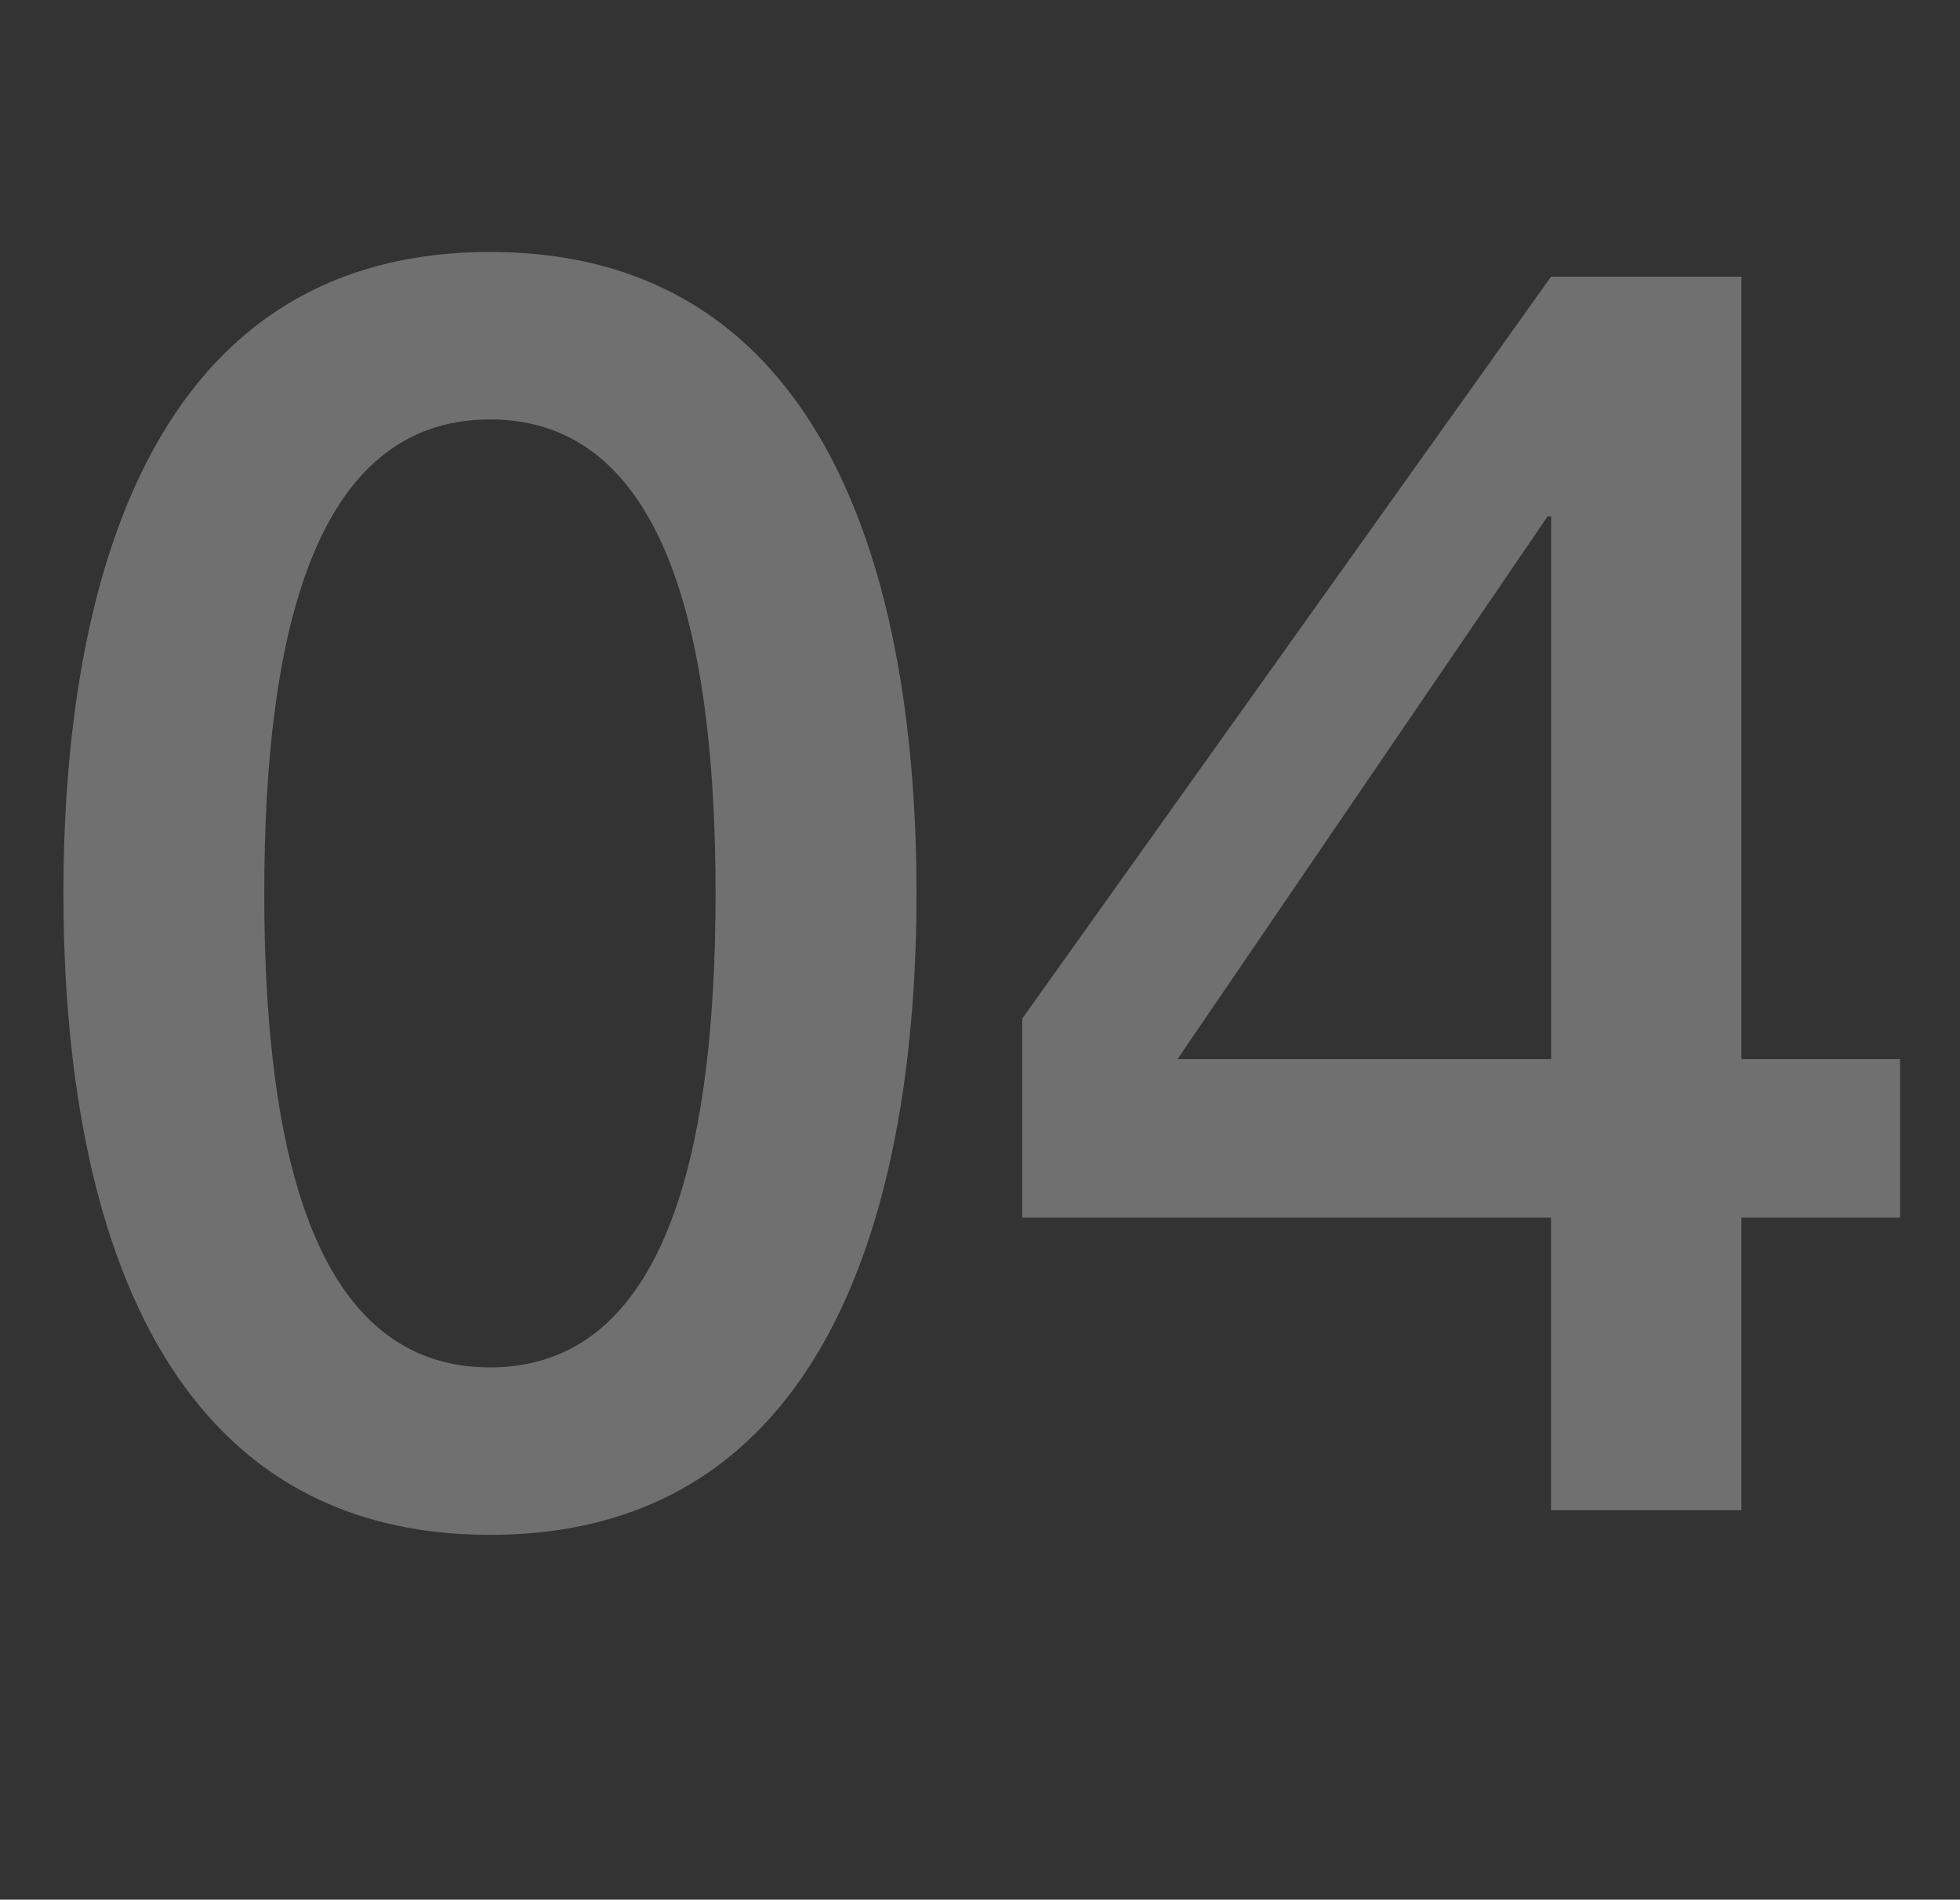
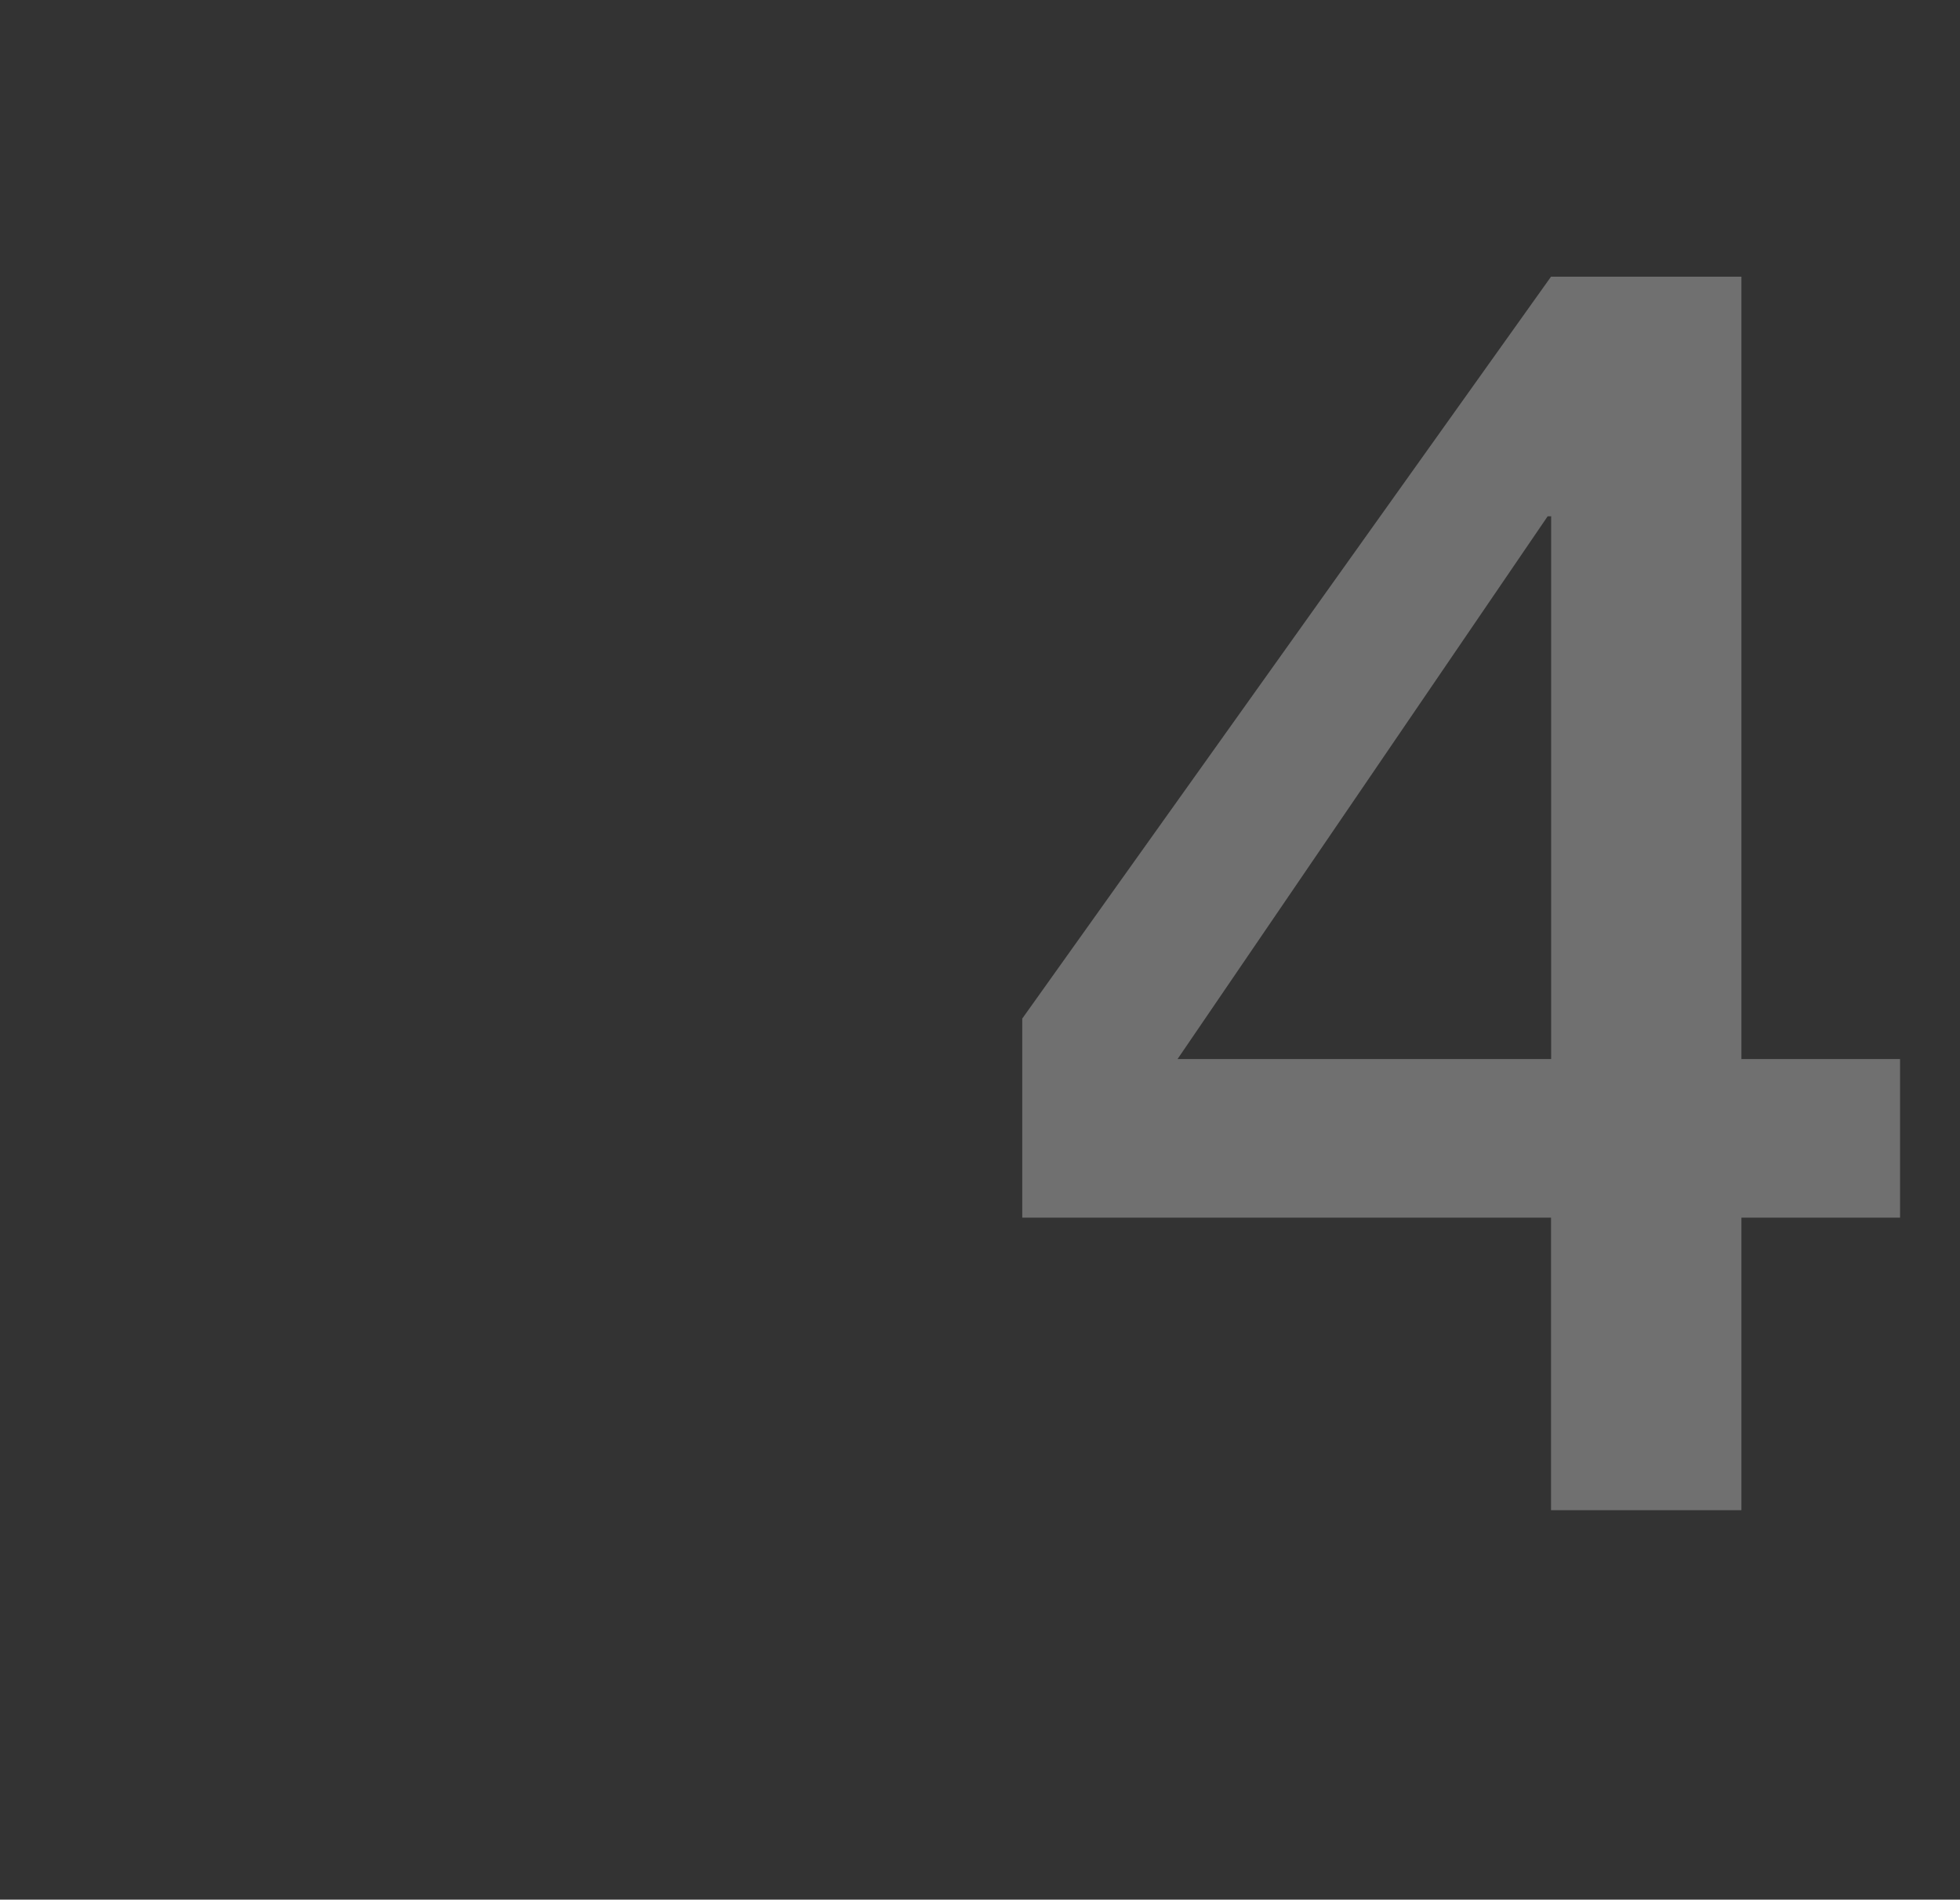
<svg xmlns="http://www.w3.org/2000/svg" id="_レイヤー_2" data-name="レイヤー 2" width="163.47" height="158.47" viewBox="0 0 163.47 158.47">
  <rect x="0" y="0" width="163.47" height="158.47" fill="#333333" stroke="none" />
  <defs>
    <style>
      .cls-1 {
        opacity: .3;
      }

      .cls-2 {
        fill: #fff;
        stroke-width: 0px;
      }
    </style>
  </defs>
  <g id="txt">
    <g class="cls-1">
-       <path class="cls-2" d="M76.44,74.53c0,23.37-6.03,53.51-35.57,53.51S5.29,97.91,5.29,74.53,11.32,21.02,40.87,21.02s35.57,30.14,35.57,53.51ZM59.68,74.53c0-21.46-4.12-39.54-18.82-39.54s-18.82,18.08-18.82,39.54,4.12,39.54,18.82,39.54,18.82-18.08,18.82-39.54Z" />
      <path class="cls-2" d="M158.47,101.58h-13.23v24.4h-15.88v-24.4h-44.1v-16.61l44.1-61.89h15.88v65.27h13.23v13.23ZM98.2,88.35h31.17v-45.28h-.29l-30.87,45.28Z" />
    </g>
  </g>
</svg>